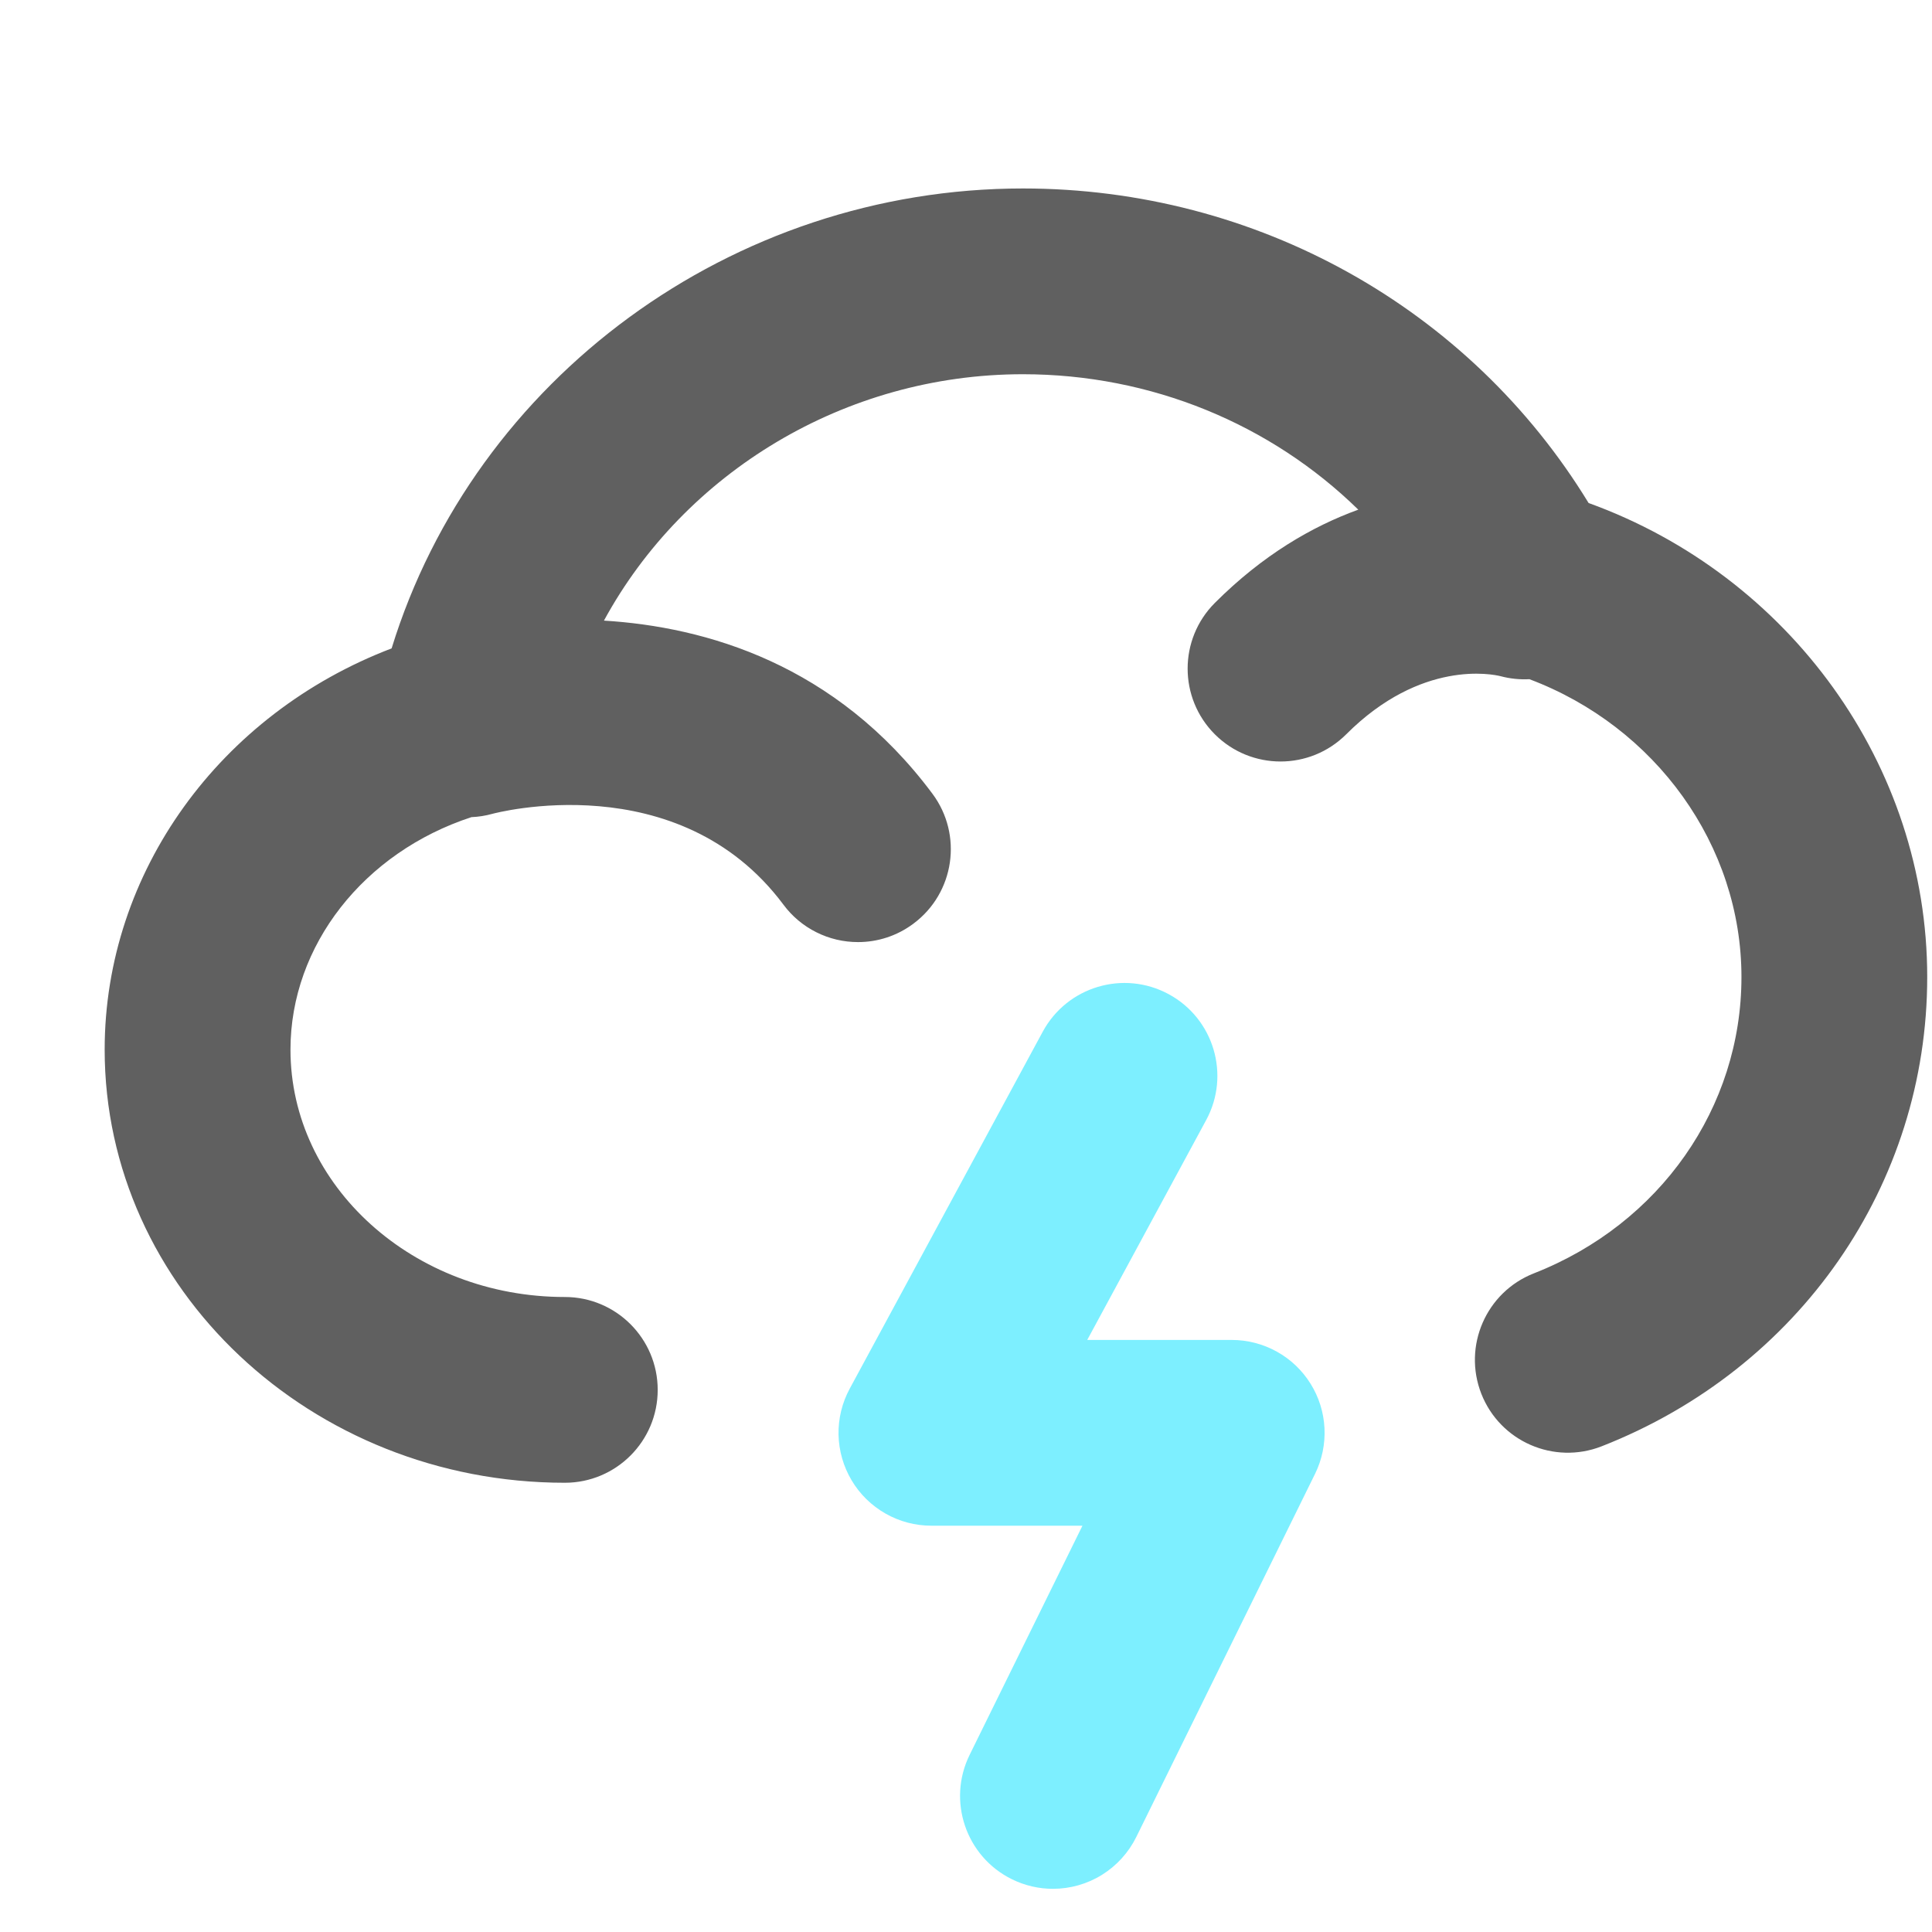
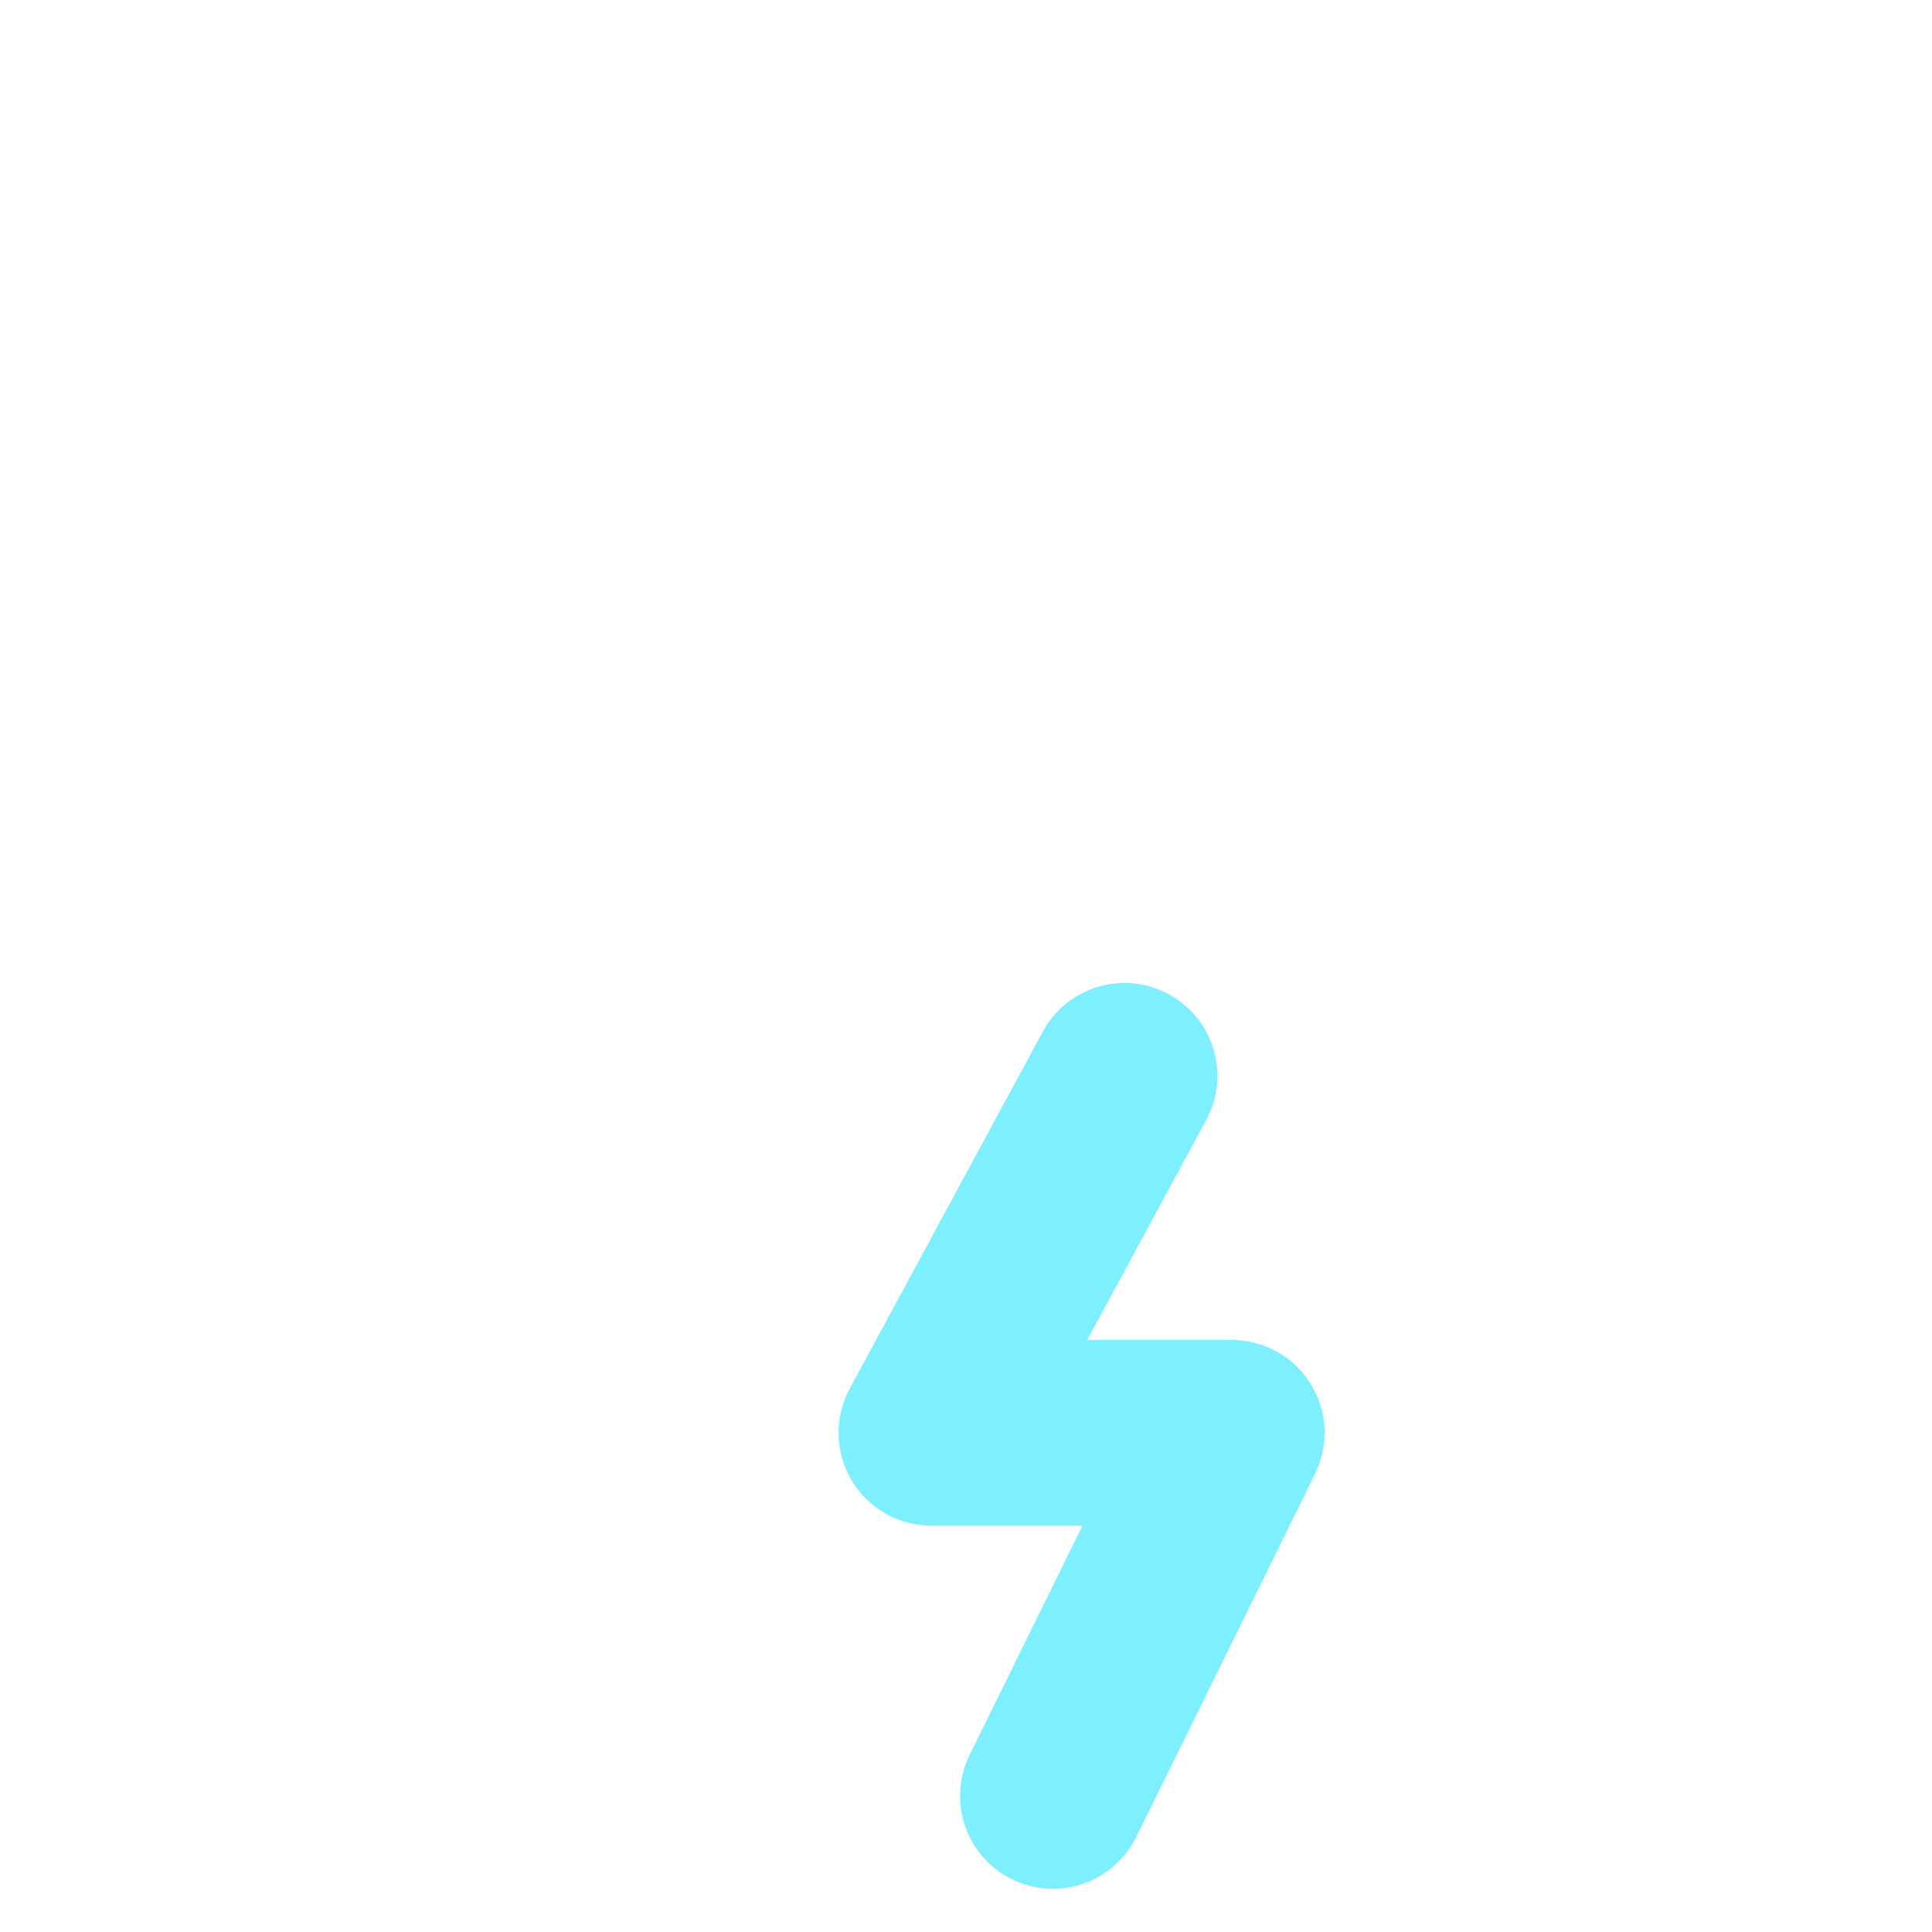
<svg xmlns="http://www.w3.org/2000/svg" width="40" height="40" viewBox="0 0 40 40" fill="none">
-   <path d="M32.89 10.414C30.427 6.377 26.012 3.902 21.179 3.902C15.149 3.902 9.827 7.843 8.108 13.424C4.558 14.779 2.167 18.053 2.167 21.732C2.167 26.677 6.441 30.699 11.694 30.699C12.756 30.699 13.617 29.838 13.617 28.776C13.617 27.714 12.756 26.853 11.694 26.853C8.562 26.853 6.014 24.556 6.014 21.732C6.014 19.572 7.535 17.645 9.761 16.918C9.906 16.912 10.051 16.889 10.192 16.85C10.23 16.84 14.044 15.812 16.221 18.731C16.4 18.972 16.633 19.167 16.901 19.301C17.169 19.436 17.465 19.505 17.764 19.505C18.164 19.505 18.567 19.381 18.912 19.123C19.764 18.488 19.939 17.283 19.304 16.432C17.305 13.751 14.614 12.978 12.504 12.849C14.17 9.787 17.488 7.748 21.179 7.748C23.834 7.748 26.311 8.78 28.122 10.552C27.173 10.896 26.146 11.488 25.152 12.483C24.401 13.234 24.401 14.452 25.152 15.203C25.527 15.578 26.02 15.766 26.512 15.766C27.004 15.766 27.496 15.578 27.872 15.203C29.425 13.649 30.907 13.96 31.065 13.999C31.266 14.053 31.468 14.072 31.665 14.062C34.278 15.046 36.055 17.5 36.055 20.228C36.055 22.932 34.368 25.34 31.758 26.363C30.769 26.751 30.282 27.867 30.669 28.856C31.057 29.845 32.173 30.331 33.161 29.944C37.256 28.339 39.901 24.525 39.901 20.228C39.901 15.848 37.057 11.922 32.89 10.414Z" fill="#606060" />
  <path d="M21.799 39.106C21.514 39.106 21.224 39.042 20.951 38.908C19.998 38.439 19.606 37.286 20.075 36.333L22.411 31.588H19.284C18.951 31.588 18.623 31.502 18.334 31.337C18.044 31.172 17.802 30.936 17.632 30.649C17.462 30.363 17.368 30.038 17.361 29.705C17.354 29.372 17.434 29.043 17.593 28.75L21.589 21.36C22.095 20.425 23.262 20.078 24.196 20.583C25.13 21.088 25.478 22.255 24.973 23.189L22.51 27.742H25.501C25.828 27.742 26.149 27.825 26.435 27.984C26.721 28.142 26.961 28.371 27.134 28.649C27.307 28.926 27.406 29.243 27.422 29.569C27.438 29.896 27.371 30.221 27.227 30.514L23.526 38.032C23.367 38.354 23.121 38.626 22.816 38.816C22.511 39.006 22.158 39.106 21.799 39.106Z" fill="#7DEFFF" />
</svg>